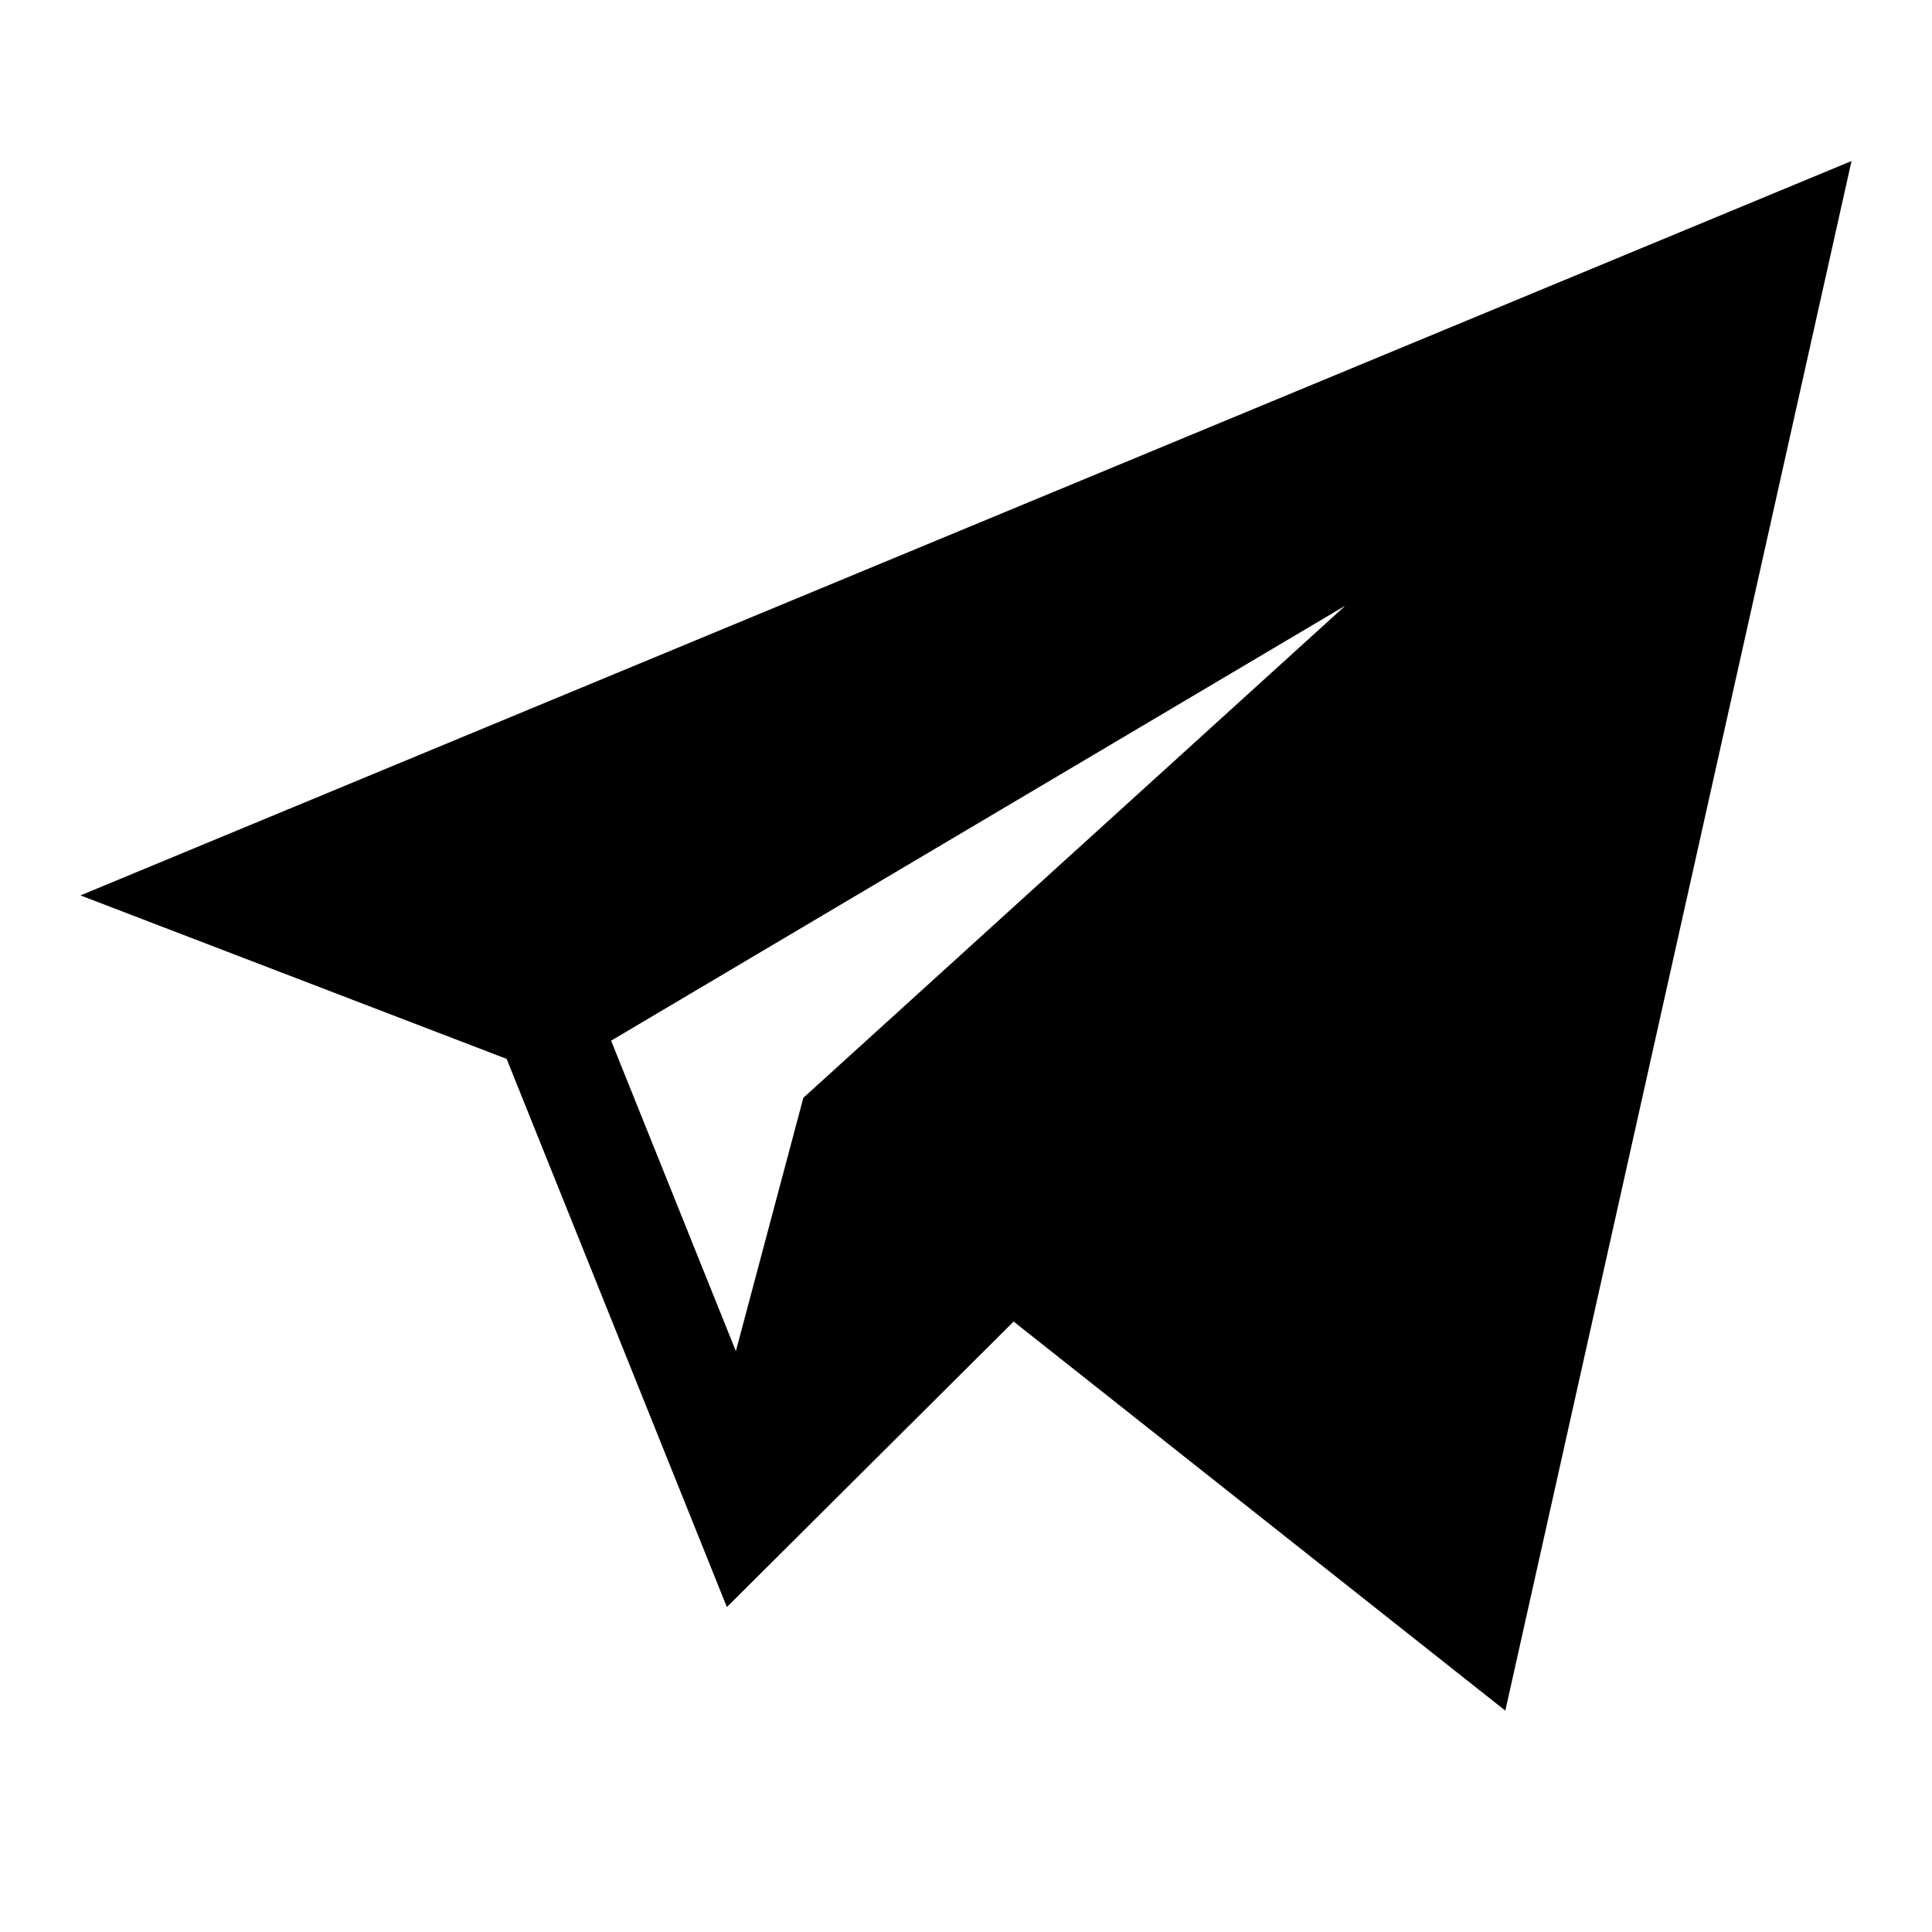
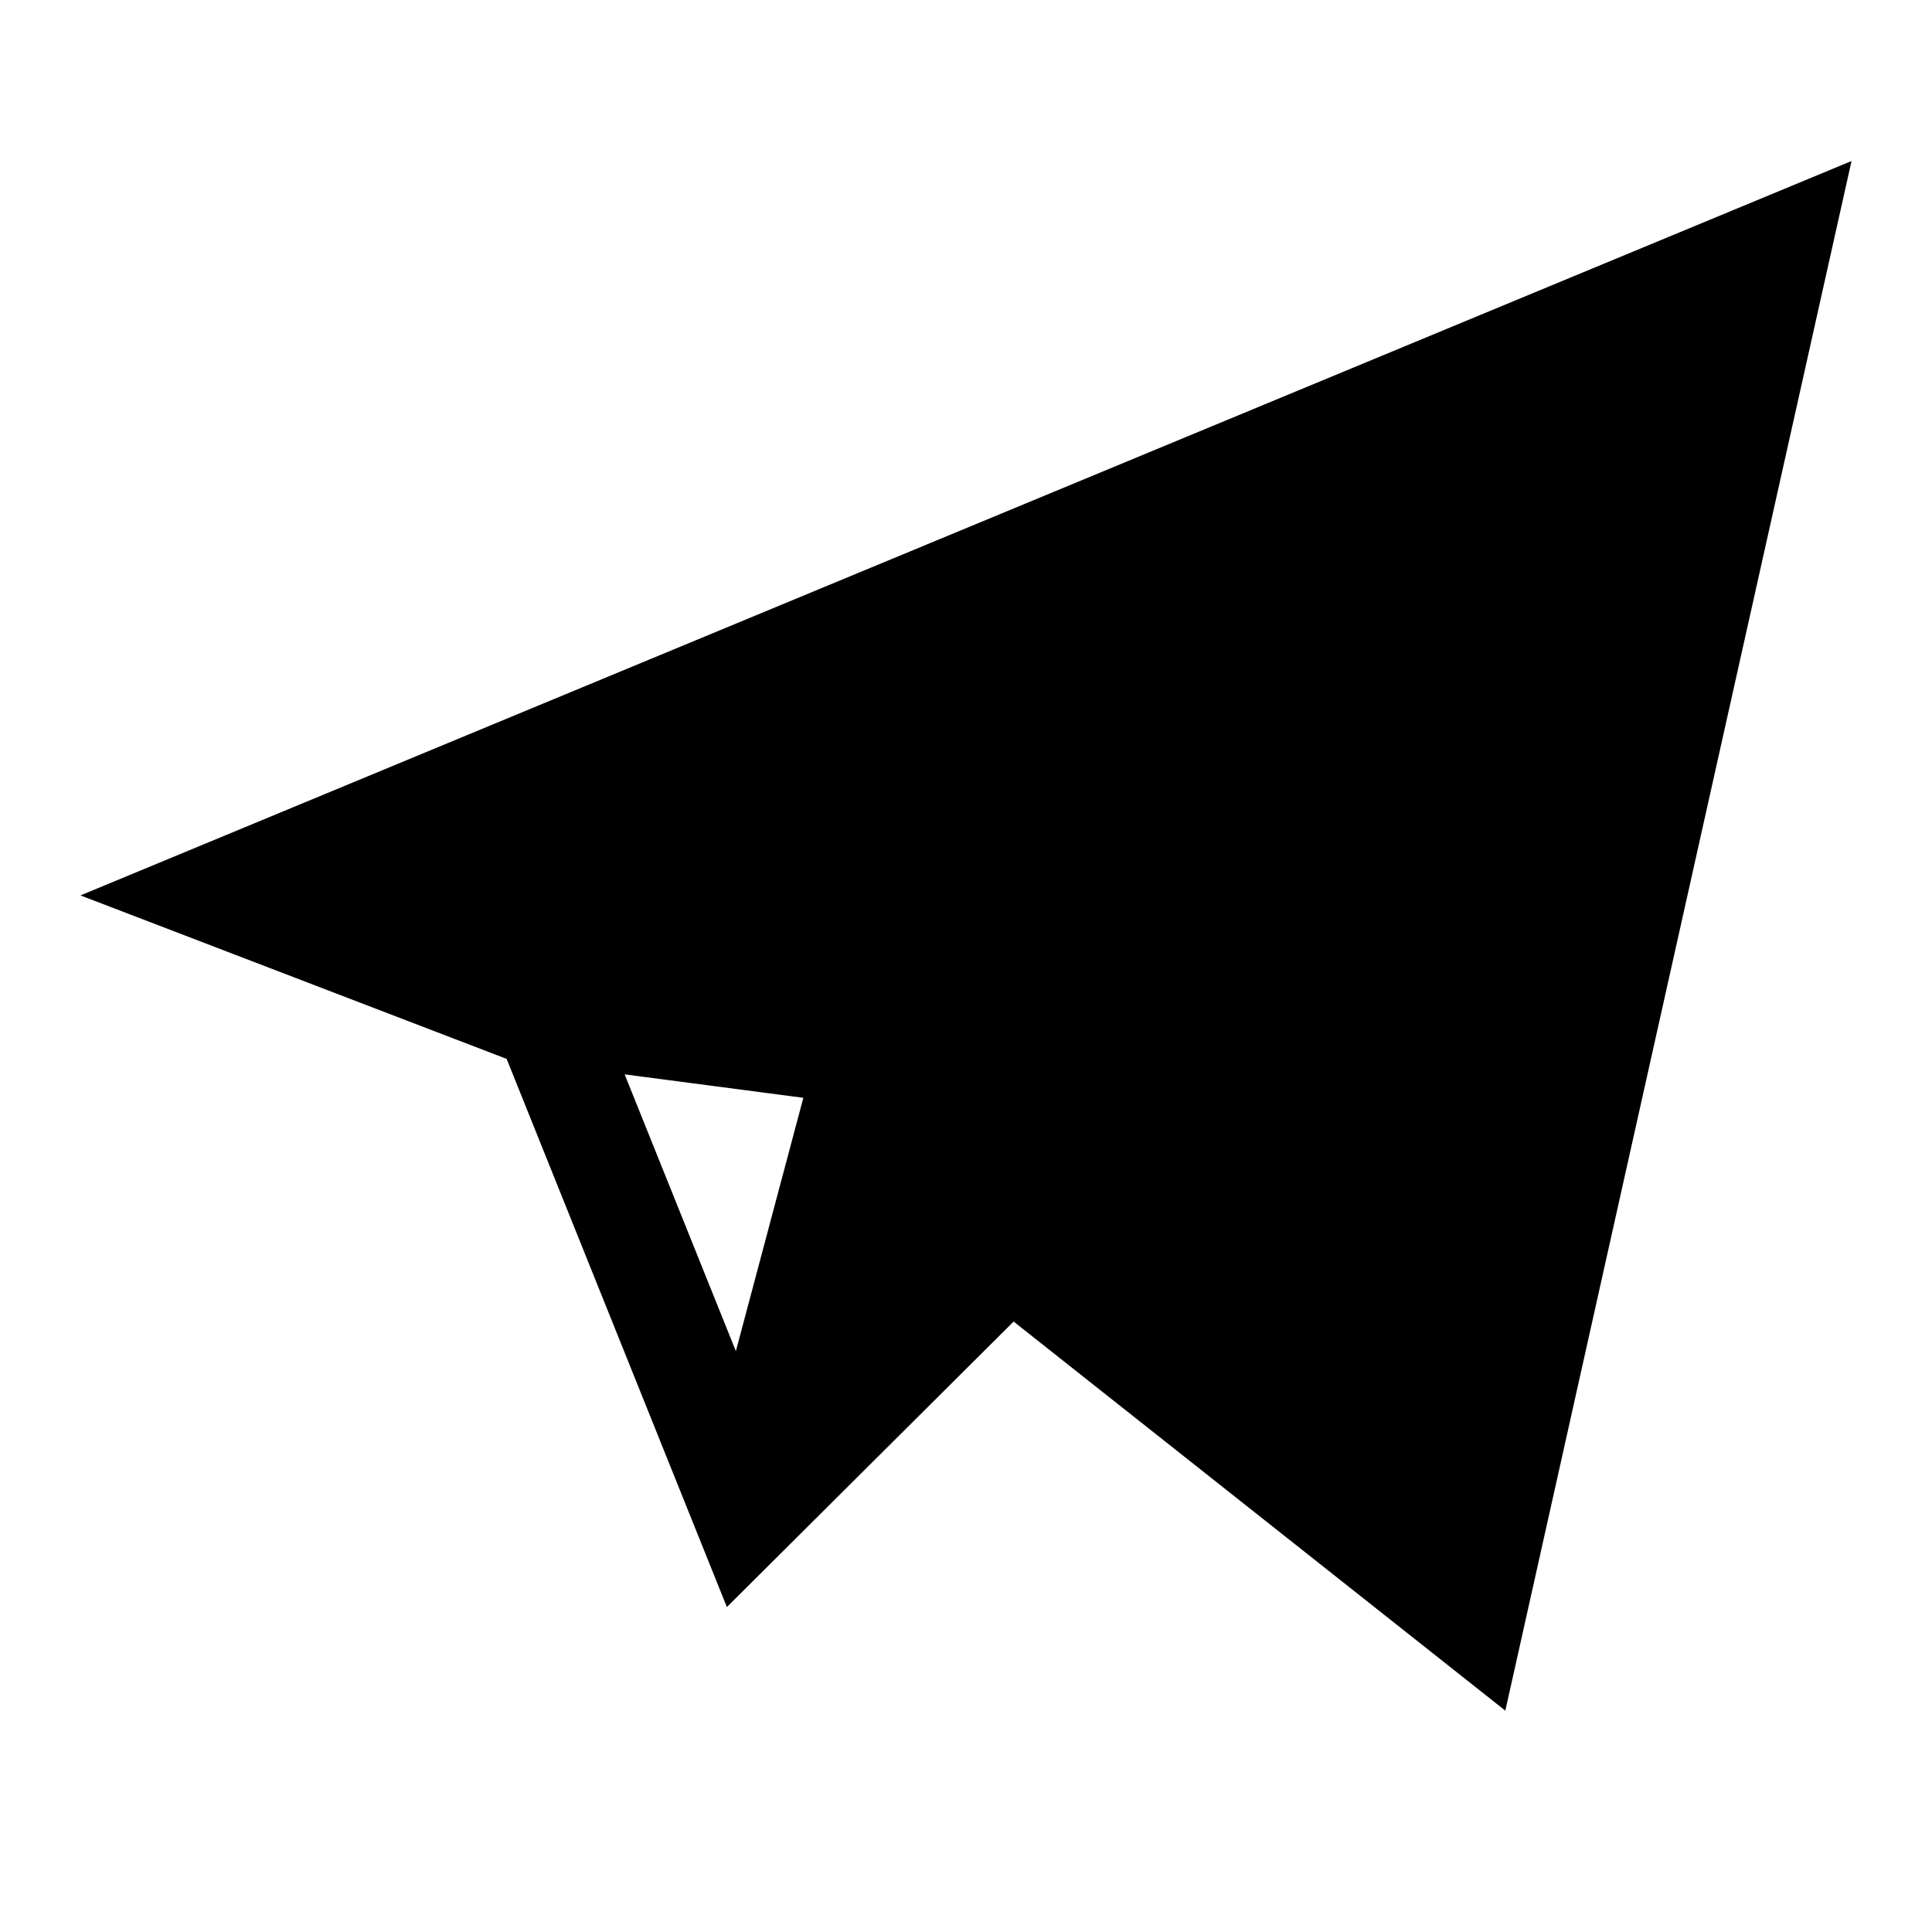
<svg xmlns="http://www.w3.org/2000/svg" width="26" height="26" viewBox="0 0 26 26" fill="none">
-   <path d="M6.818 14.25L9.782 21.627L13.641 17.785L20.258 23.021L24.917 2.167L1.083 12.05L6.818 14.25ZM18.106 8.15L10.811 14.774L9.903 18.183L8.224 14.005L18.106 8.15Z" fill="black" />
+   <path d="M6.818 14.25L9.782 21.627L13.641 17.785L20.258 23.021L24.917 2.167L1.083 12.05L6.818 14.25ZL10.811 14.774L9.903 18.183L8.224 14.005L18.106 8.15Z" fill="black" />
</svg>